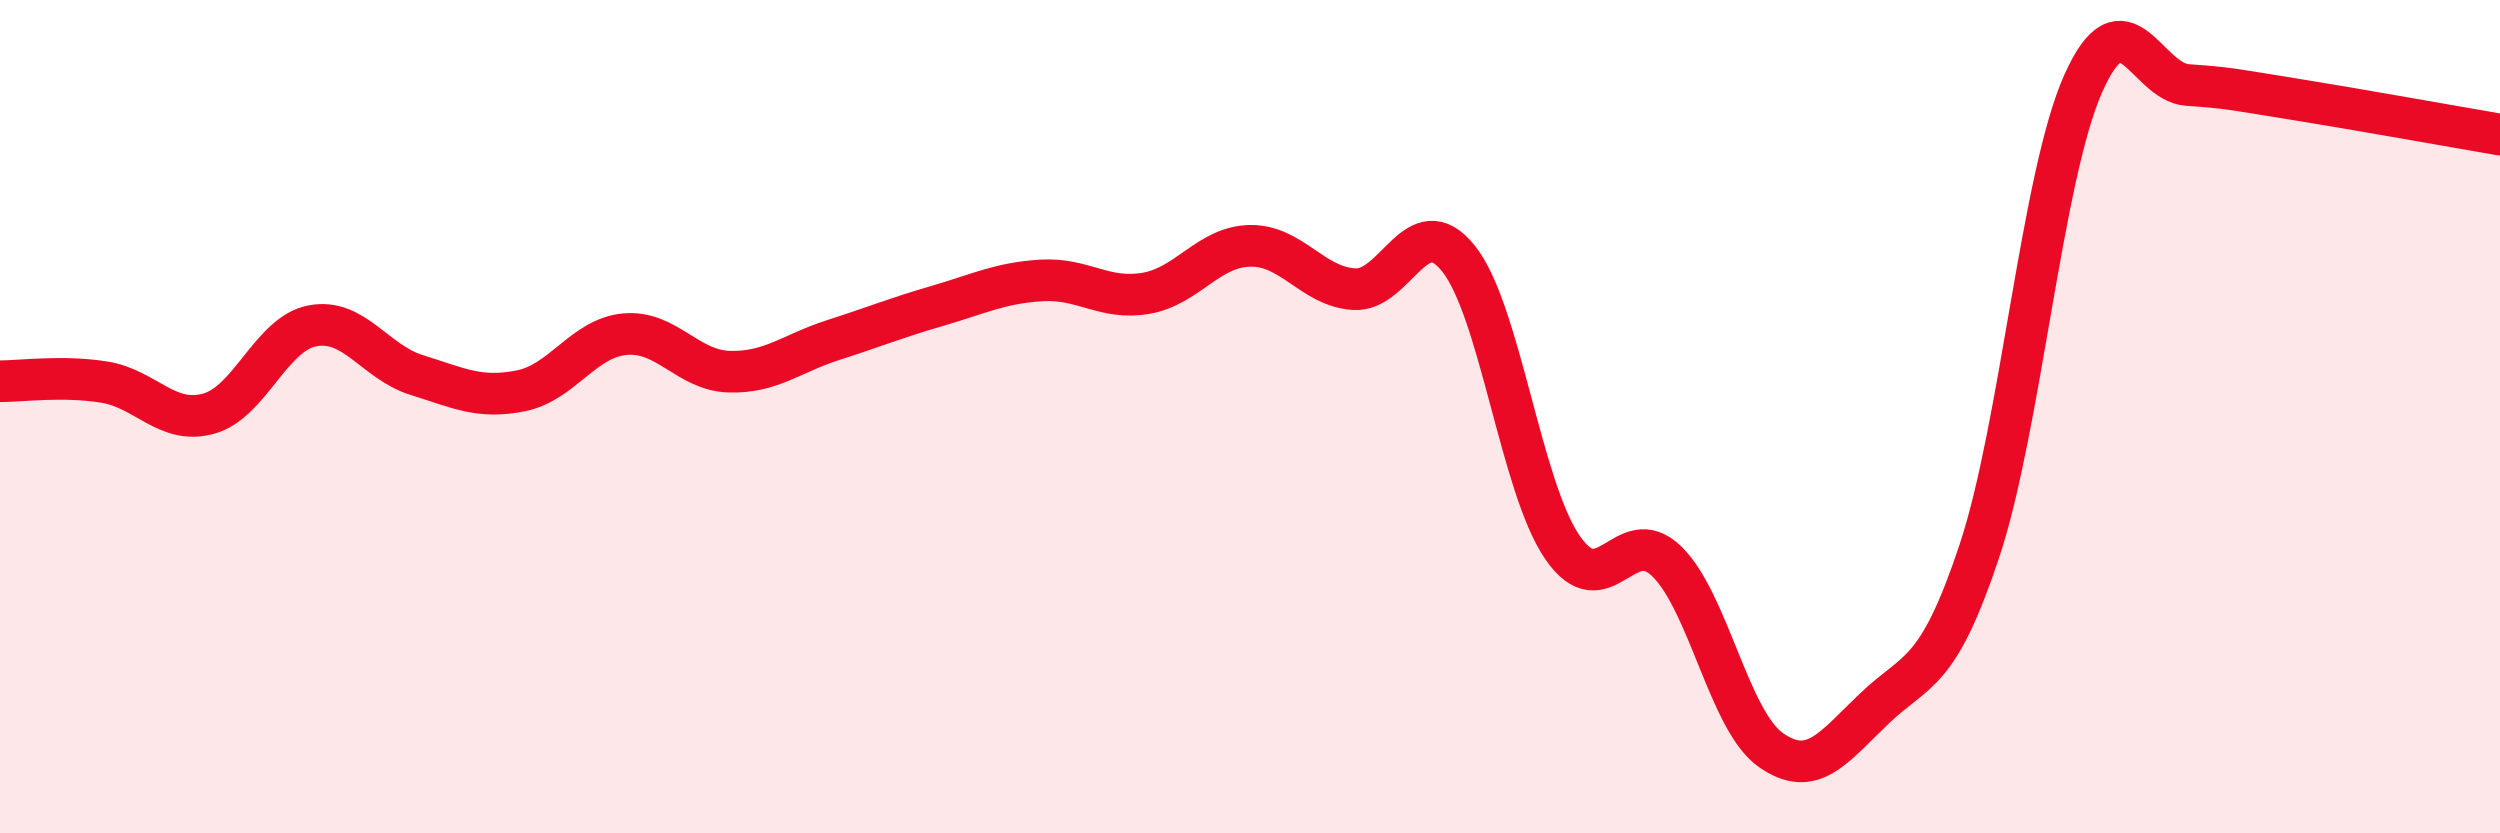
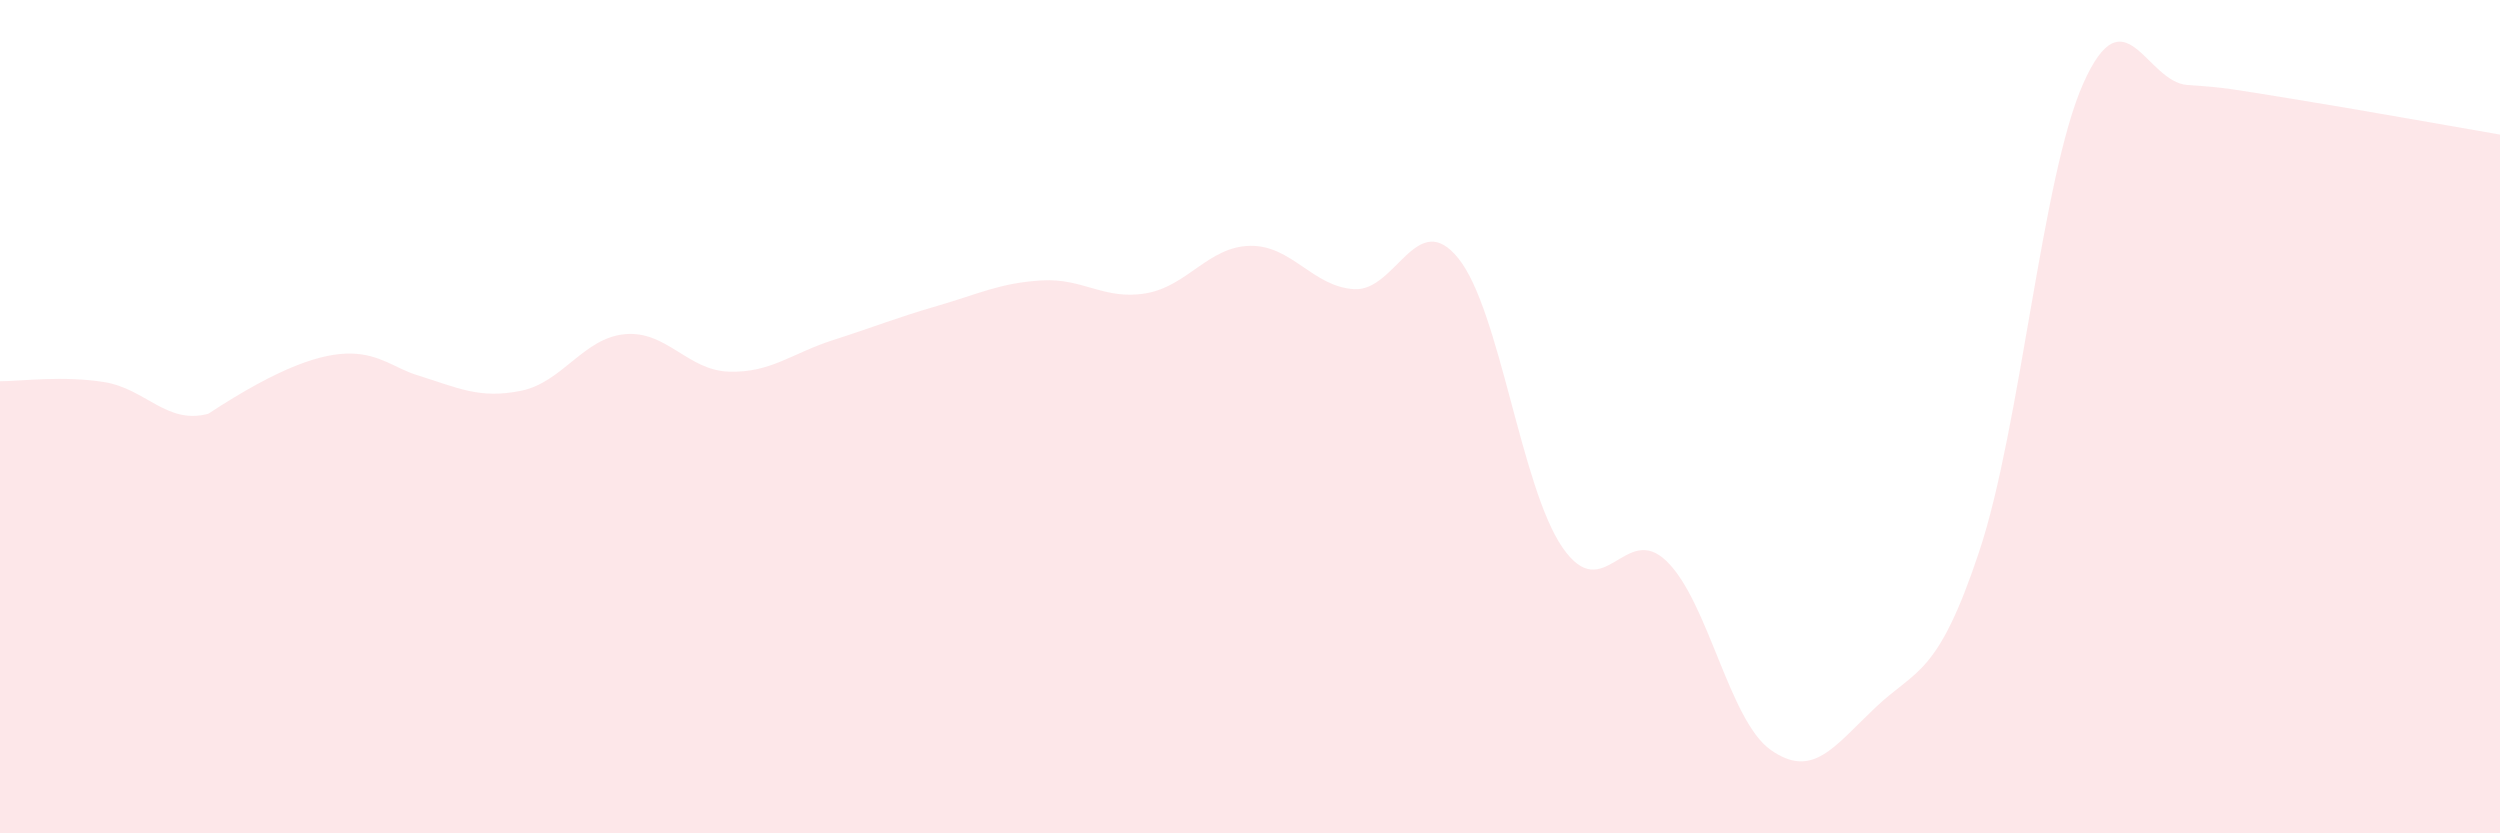
<svg xmlns="http://www.w3.org/2000/svg" width="60" height="20" viewBox="0 0 60 20">
-   <path d="M 0,9.15 C 0.5,9.15 1.5,9.01 2.5,9.17 C 3.5,9.33 4,10.2 5,9.93 C 6,9.66 6.5,8.01 7.5,7.82 C 8.5,7.63 9,8.69 10,9 C 11,9.31 11.5,9.58 12.5,9.38 C 13.5,9.18 14,8.11 15,8.02 C 16,7.93 16.5,8.89 17.5,8.92 C 18.5,8.95 19,8.48 20,8.16 C 21,7.84 21.5,7.63 22.5,7.34 C 23.5,7.05 24,6.79 25,6.73 C 26,6.67 26.5,7.21 27.5,7.04 C 28.5,6.87 29,5.92 30,5.9 C 31,5.88 31.5,6.88 32.5,6.94 C 33.5,7 34,4.96 35,6.2 C 36,7.44 36.5,11.69 37.5,13.14 C 38.5,14.59 39,12.5 40,13.47 C 41,14.44 41.5,17.3 42.5,18 C 43.5,18.7 44,17.94 45,16.99 C 46,16.04 46.5,16.24 47.5,13.24 C 48.5,10.24 49,4.24 50,2 C 51,-0.24 51.5,1.97 52.5,2.04 C 53.5,2.11 53.5,2.13 55,2.37 C 56.5,2.61 59,3.06 60,3.23L60 20L0 20Z" fill="#EB0A25" opacity="0.1" stroke-linecap="round" stroke-linejoin="round" />
-   <path d="M 0,9.15 C 0.5,9.15 1.5,9.01 2.5,9.17 C 3.5,9.33 4,10.2 5,9.93 C 6,9.66 6.5,8.01 7.5,7.82 C 8.5,7.63 9,8.69 10,9 C 11,9.31 11.5,9.58 12.5,9.38 C 13.5,9.18 14,8.11 15,8.02 C 16,7.93 16.5,8.89 17.5,8.92 C 18.5,8.95 19,8.48 20,8.16 C 21,7.84 21.5,7.63 22.5,7.34 C 23.5,7.05 24,6.79 25,6.73 C 26,6.67 26.5,7.21 27.5,7.04 C 28.5,6.87 29,5.92 30,5.9 C 31,5.88 31.5,6.88 32.5,6.94 C 33.5,7 34,4.96 35,6.2 C 36,7.44 36.5,11.69 37.5,13.14 C 38.5,14.59 39,12.5 40,13.47 C 41,14.44 41.5,17.3 42.5,18 C 43.5,18.7 44,17.94 45,16.99 C 46,16.04 46.5,16.24 47.5,13.24 C 48.5,10.24 49,4.24 50,2 C 51,-0.24 51.5,1.97 52.5,2.04 C 53.5,2.11 53.5,2.13 55,2.37 C 56.5,2.61 59,3.06 60,3.23" stroke="#EB0A25" stroke-width="1" fill="none" stroke-linecap="round" stroke-linejoin="round" />
+   <path d="M 0,9.15 C 0.5,9.15 1.5,9.01 2.5,9.17 C 3.5,9.33 4,10.2 5,9.93 C 8.5,7.63 9,8.69 10,9 C 11,9.31 11.5,9.58 12.5,9.38 C 13.5,9.18 14,8.11 15,8.02 C 16,7.93 16.5,8.89 17.5,8.92 C 18.5,8.95 19,8.48 20,8.16 C 21,7.84 21.5,7.63 22.5,7.34 C 23.5,7.05 24,6.79 25,6.73 C 26,6.67 26.5,7.21 27.5,7.04 C 28.5,6.87 29,5.92 30,5.9 C 31,5.88 31.5,6.88 32.5,6.94 C 33.5,7 34,4.96 35,6.2 C 36,7.44 36.5,11.69 37.5,13.14 C 38.5,14.59 39,12.5 40,13.47 C 41,14.44 41.5,17.3 42.5,18 C 43.5,18.7 44,17.94 45,16.99 C 46,16.04 46.5,16.24 47.5,13.24 C 48.5,10.24 49,4.24 50,2 C 51,-0.24 51.5,1.97 52.5,2.04 C 53.5,2.11 53.5,2.13 55,2.37 C 56.5,2.61 59,3.06 60,3.23L60 20L0 20Z" fill="#EB0A25" opacity="0.1" stroke-linecap="round" stroke-linejoin="round" />
</svg>